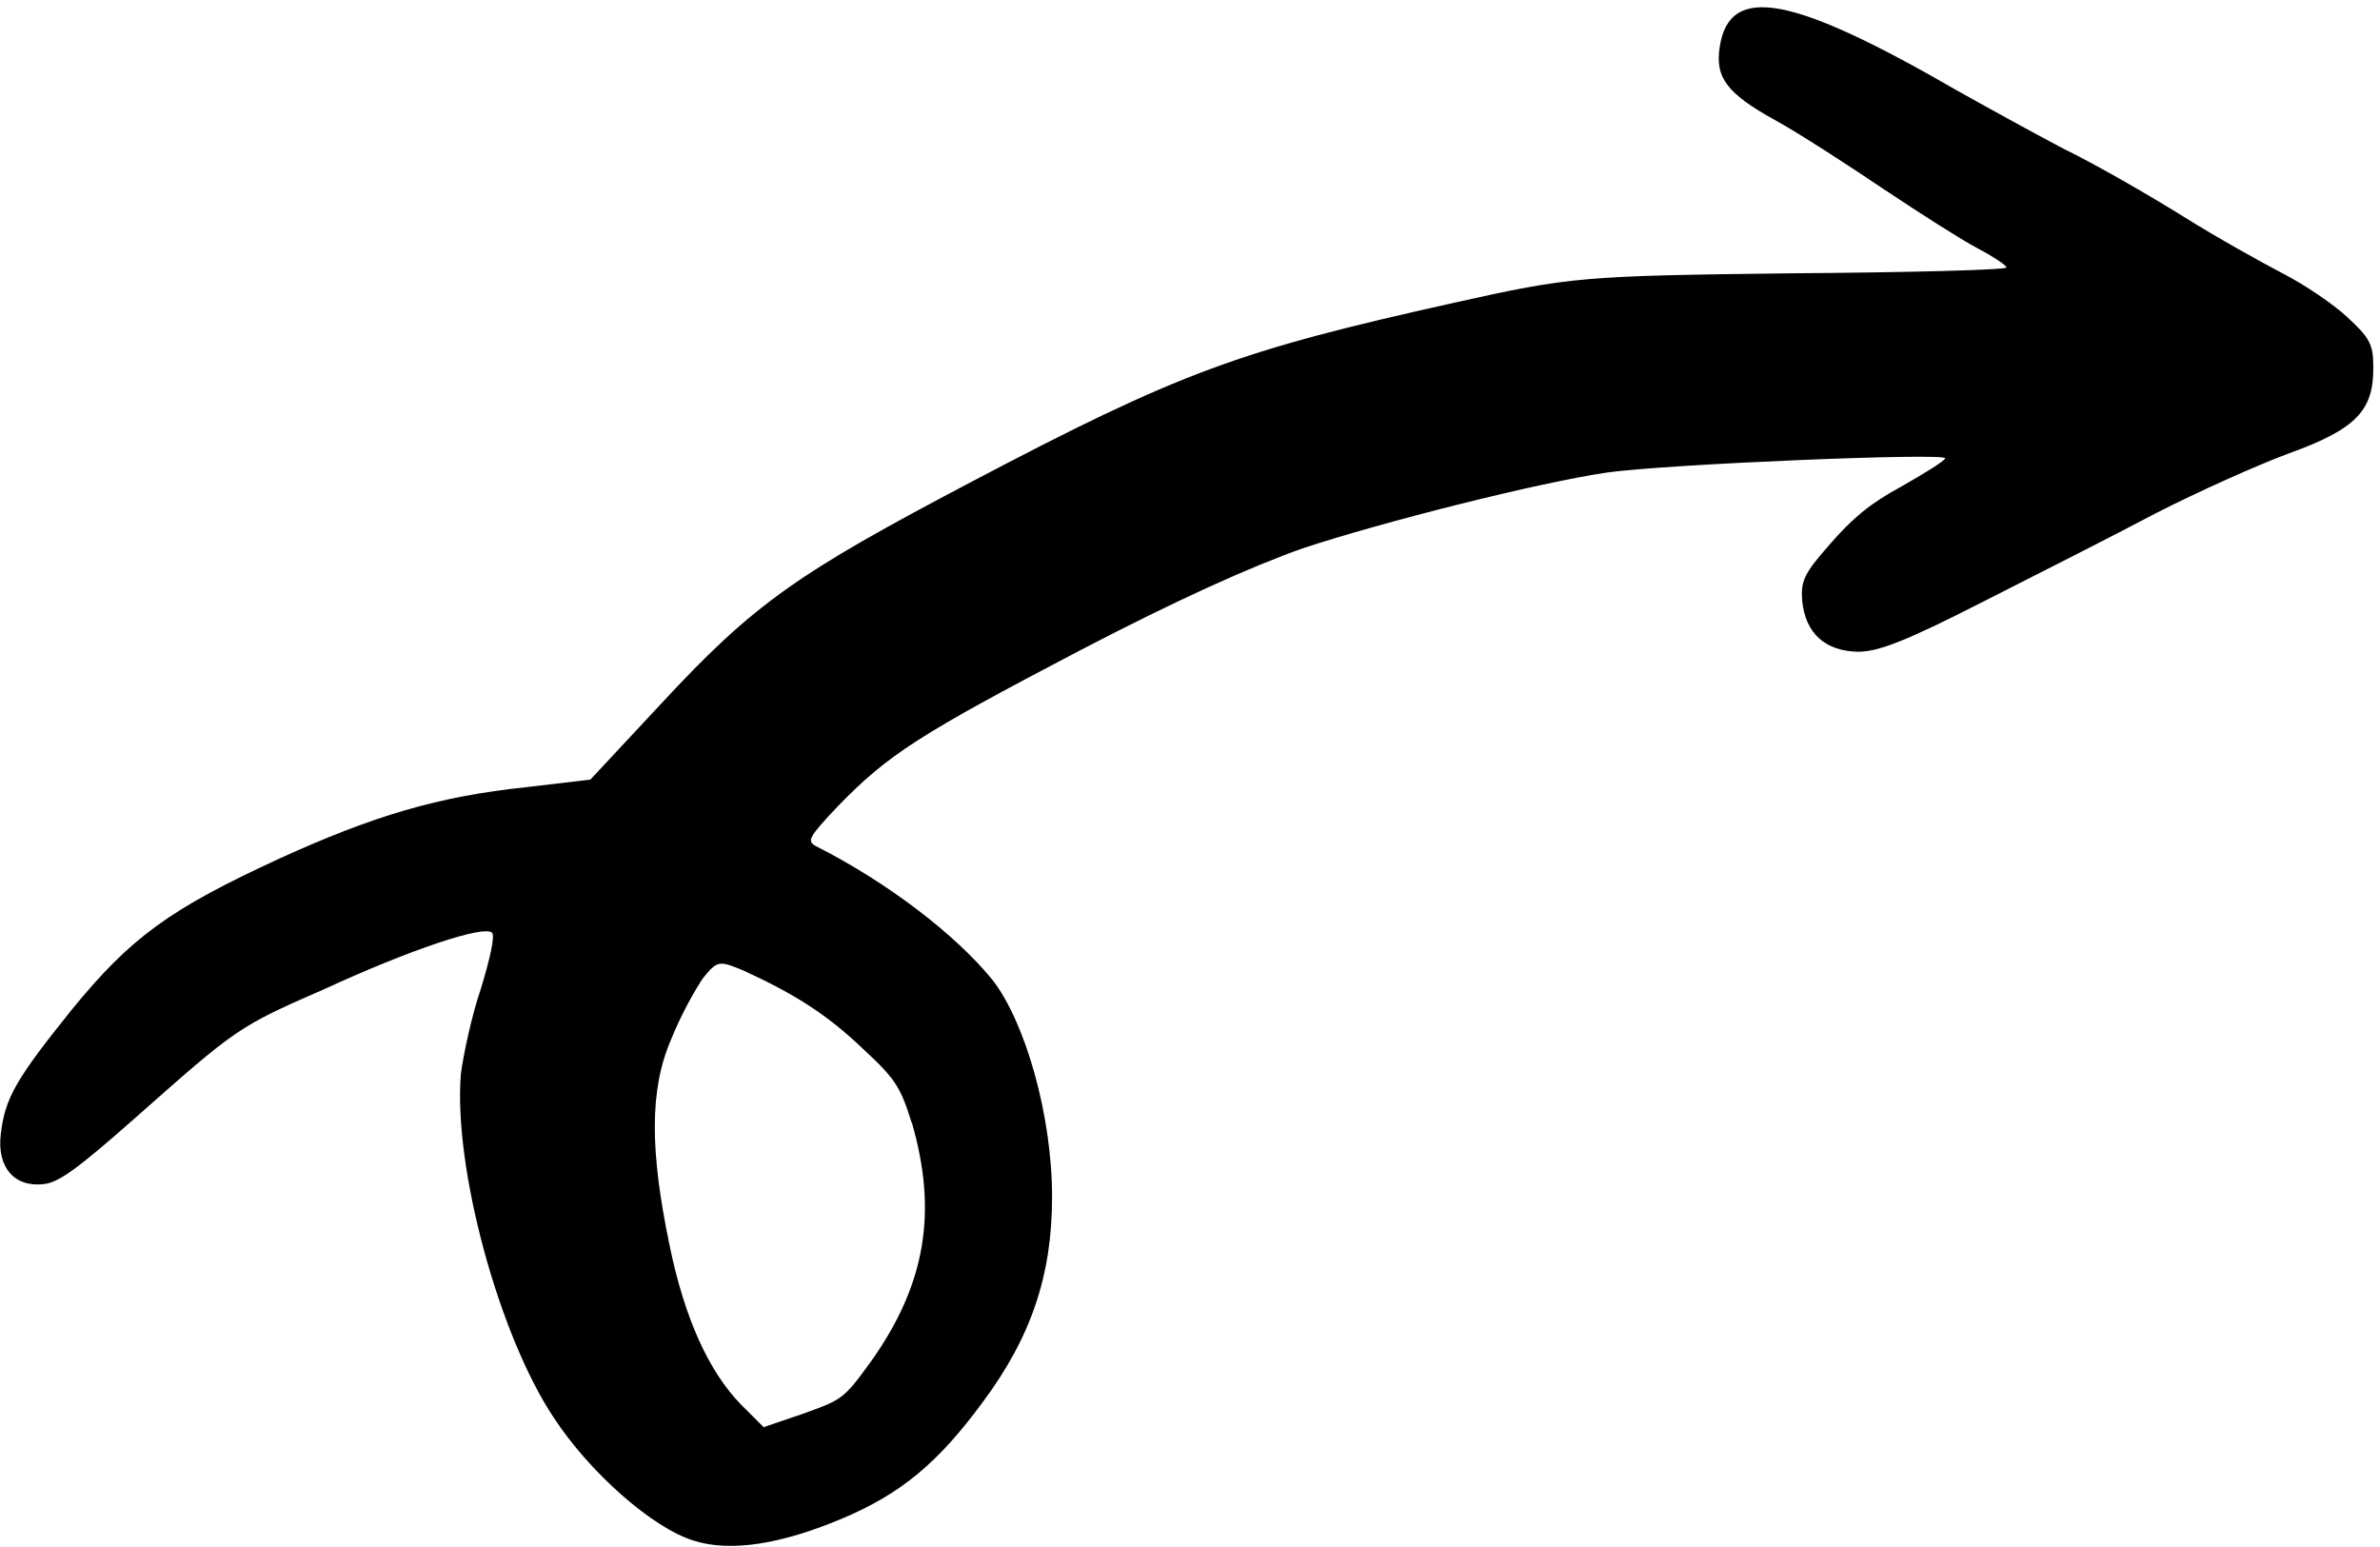
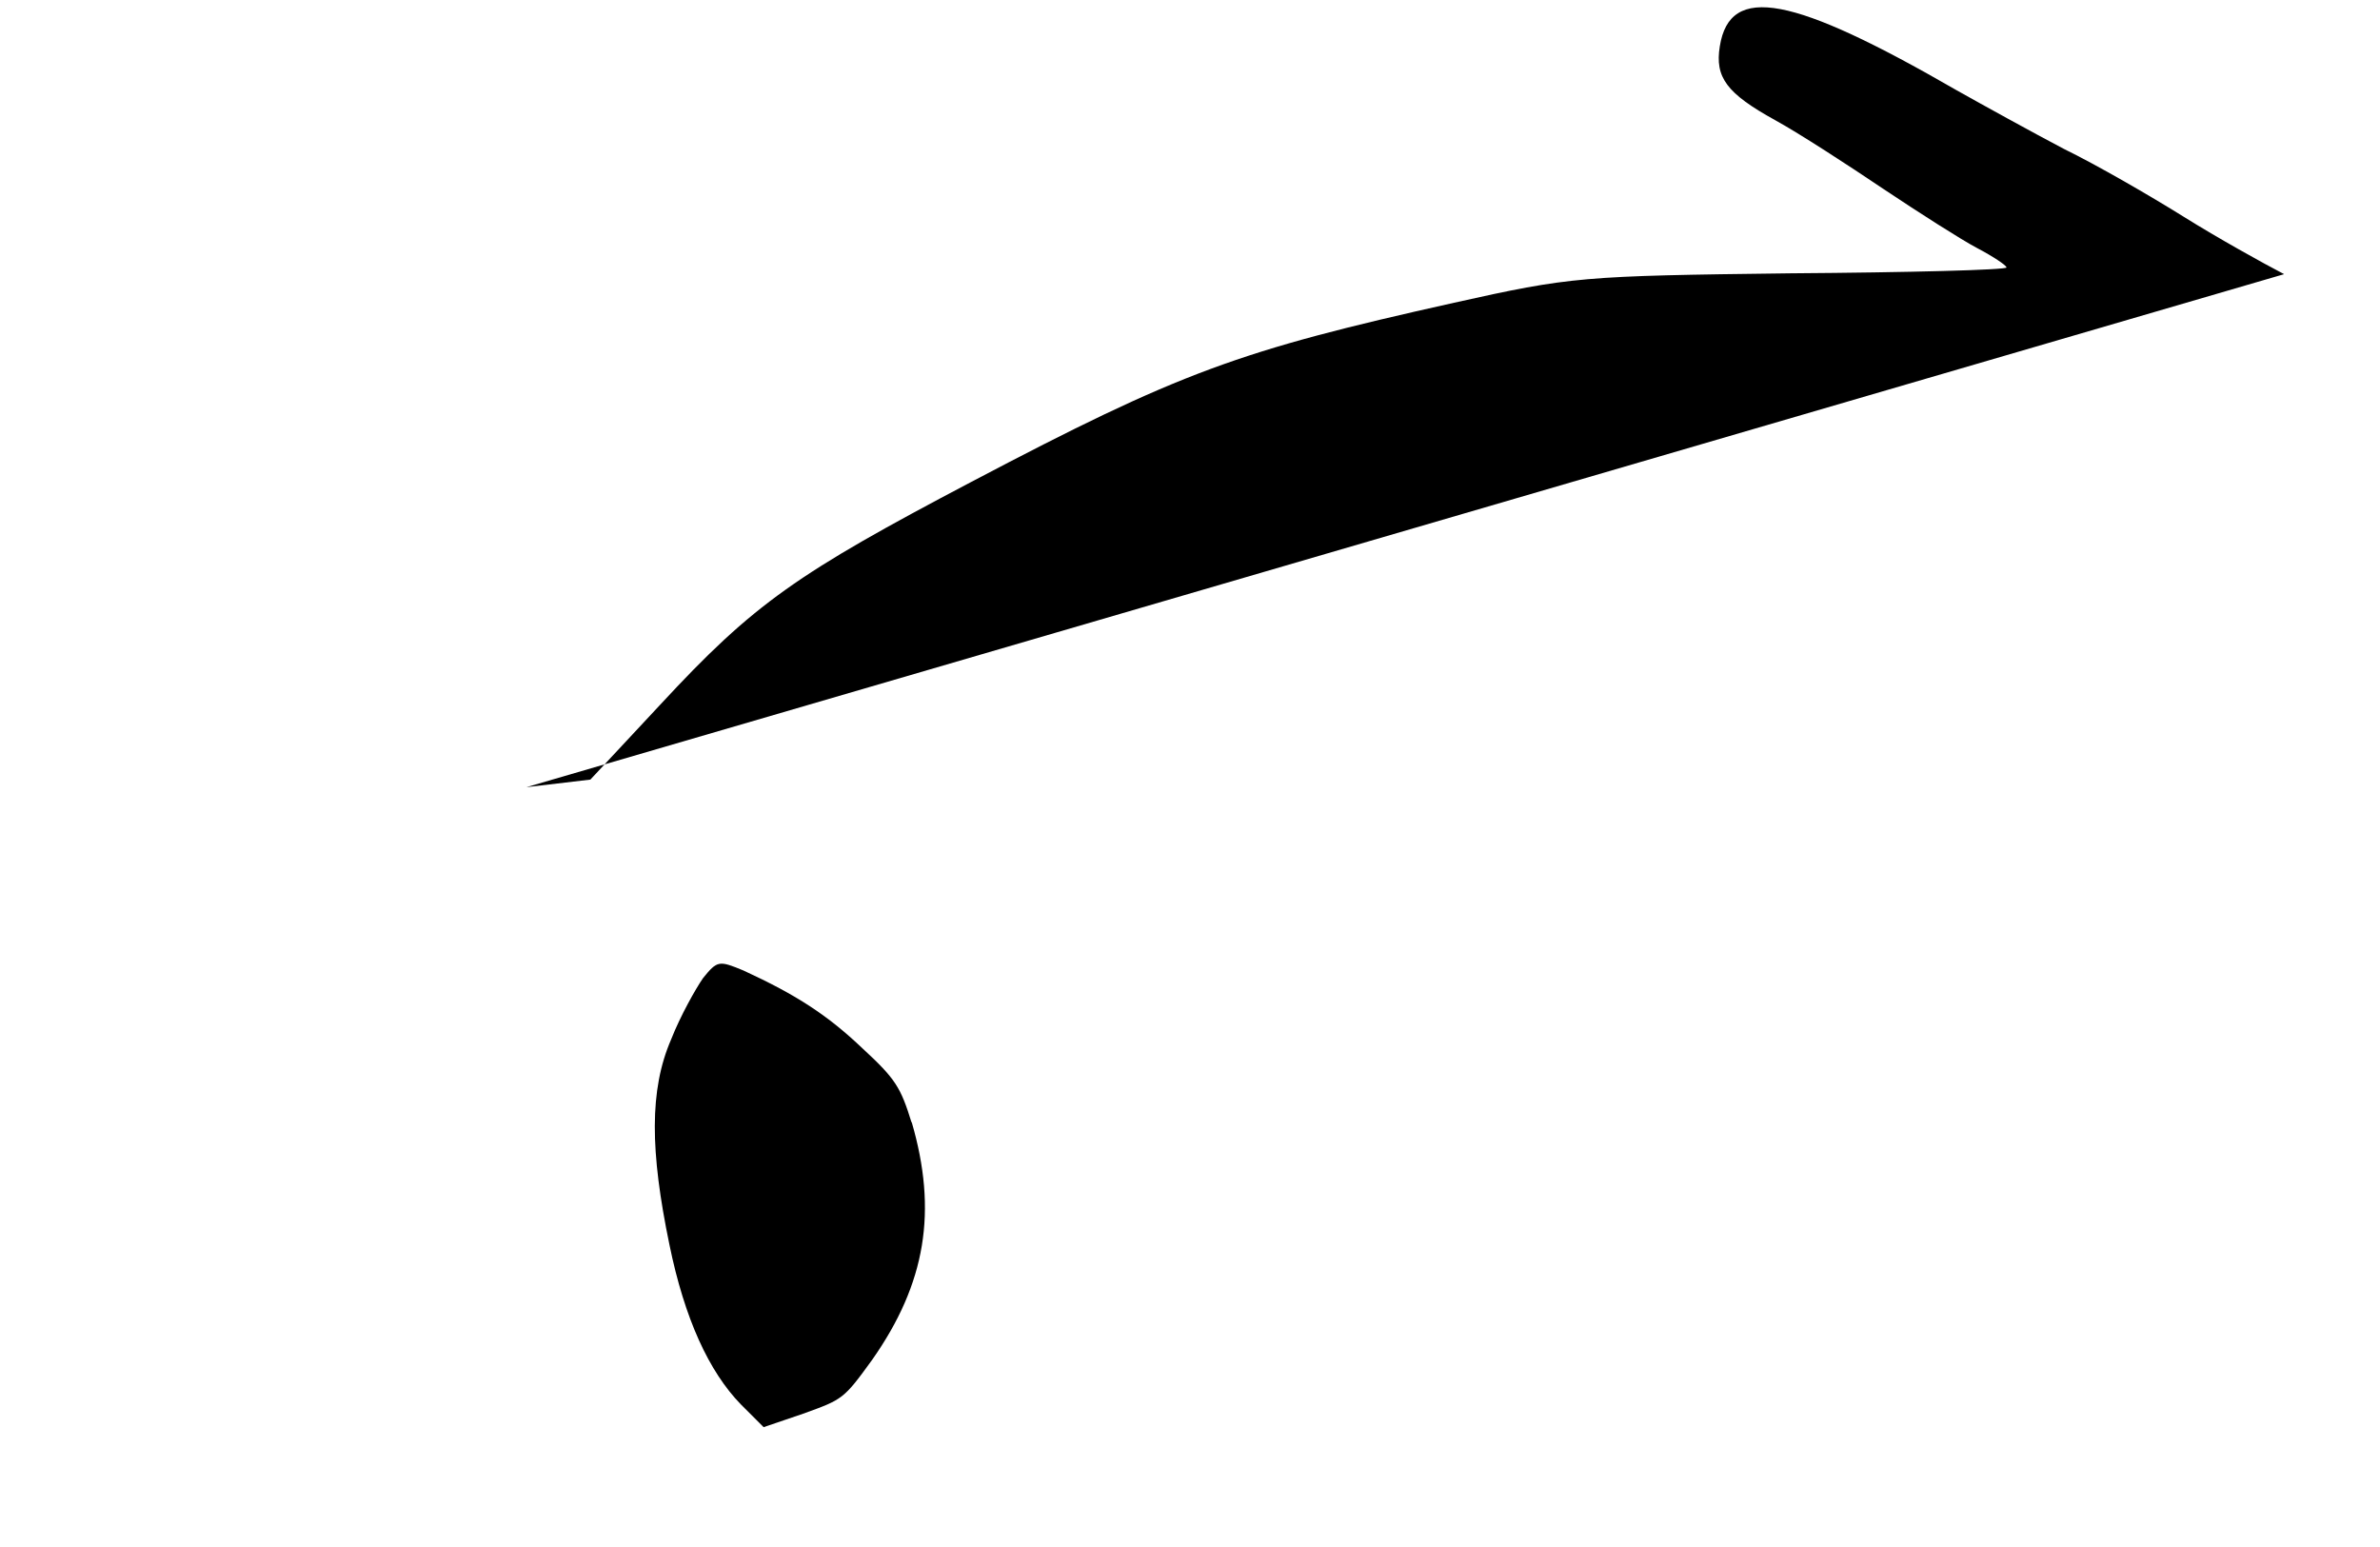
<svg xmlns="http://www.w3.org/2000/svg" id="Layer_1" version="1.1" viewBox="0 0 283 184">
  <defs>
    <style>
      .st0 {
        fill-rule: evenodd;
      }
    </style>
  </defs>
-   <path class="st0" d="M271.6,32.6c-2.5-1.3-7.9-4.3-11.9-6.8-4-2.5-10.4-6.2-14.3-8.1-3.8-2-9.6-5.2-12.8-7-19.4-11.2-26.9-12.7-28.1-5.2-.6,3.7.8,5.6,6.6,8.8,2.9,1.6,8.6,5.3,12.9,8.2,4.2,2.8,9.2,6,11.1,7,1.9,1,3.4,2,3.5,2.3,0,.3-11.6.6-25.7.7-24.8.3-26.1.4-40,3.5-25.6,5.7-32.5,8.2-57.4,21.3-20.7,10.9-25.8,14.4-37,26.5l-8.3,8.9-7.6.9c-10.5,1.1-18.2,3.4-29.4,8.5-13,6-17.6,9.3-24.7,18-6.5,8.1-7.9,10.4-8.4,14.7-.5,4,1.6,6.4,5.1,6,1.8-.2,4-1.8,10.8-7.8,12.2-10.8,12.3-10.9,22.6-15.4,10.2-4.7,18.9-7.6,19.9-6.7.4.4-.3,3.3-1.3,6.6-1.1,3.2-2.1,7.9-2.4,10.2-.9,11.1,4.5,31,11,40.8,4.3,6.6,11.8,13.2,16.7,14.7,4.4,1.4,10.5.4,17.8-2.7,6.8-2.9,11.2-6.5,16.5-13.7,5.9-7.9,8.3-15.3,8.3-24.5,0-9.7-3.2-20.8-7.1-25.8-4.4-5.4-12.5-11.6-21-15.9-1.1-.6-.8-1.1,2.6-4.7,6-6.2,9.8-8.6,28.7-18.5,11.7-6.1,20.4-10,26.6-12.2,9.7-3.2,28-7.8,36.1-9,6.8-1,40.5-2.4,40.3-1.7-.2.4-2.5,1.8-5.3,3.4-3.7,2-5.8,3.8-8.4,6.8-3.1,3.5-3.5,4.4-3.3,6.8.4,3.8,2.7,5.9,6.6,6,2.4,0,5.6-1.2,14.8-5.9,6.5-3.3,15.8-8,20.7-10.6,4.9-2.5,12-5.7,15.8-7.1,8-2.9,10.1-5.1,10-10.4,0-2.6-.5-3.4-3.1-5.8-1.6-1.5-5-3.8-7.5-5.1h0ZM108.4,133.4c3.1,10.6,1.7,19.2-4.7,28.3-3.4,4.7-3.5,4.7-8.2,6.4l-4.7,1.6-2.7-2.7c-3.8-3.9-6.7-10.2-8.5-19-2.3-11.1-2.4-18.4.2-24.4,1.1-2.8,2.9-6,3.8-7.3,1.7-2.1,1.9-2.1,4.8-.9,6.3,2.9,10,5.3,14.2,9.3,3.9,3.6,4.5,4.6,5.8,8.8h0Z" />
+   <path class="st0" d="M271.6,32.6c-2.5-1.3-7.9-4.3-11.9-6.8-4-2.5-10.4-6.2-14.3-8.1-3.8-2-9.6-5.2-12.8-7-19.4-11.2-26.9-12.7-28.1-5.2-.6,3.7.8,5.6,6.6,8.8,2.9,1.6,8.6,5.3,12.9,8.2,4.2,2.8,9.2,6,11.1,7,1.9,1,3.4,2,3.5,2.3,0,.3-11.6.6-25.7.7-24.8.3-26.1.4-40,3.5-25.6,5.7-32.5,8.2-57.4,21.3-20.7,10.9-25.8,14.4-37,26.5l-8.3,8.9-7.6.9h0ZM108.4,133.4c3.1,10.6,1.7,19.2-4.7,28.3-3.4,4.7-3.5,4.7-8.2,6.4l-4.7,1.6-2.7-2.7c-3.8-3.9-6.7-10.2-8.5-19-2.3-11.1-2.4-18.4.2-24.4,1.1-2.8,2.9-6,3.8-7.3,1.7-2.1,1.9-2.1,4.8-.9,6.3,2.9,10,5.3,14.2,9.3,3.9,3.6,4.5,4.6,5.8,8.8h0Z" />
</svg>